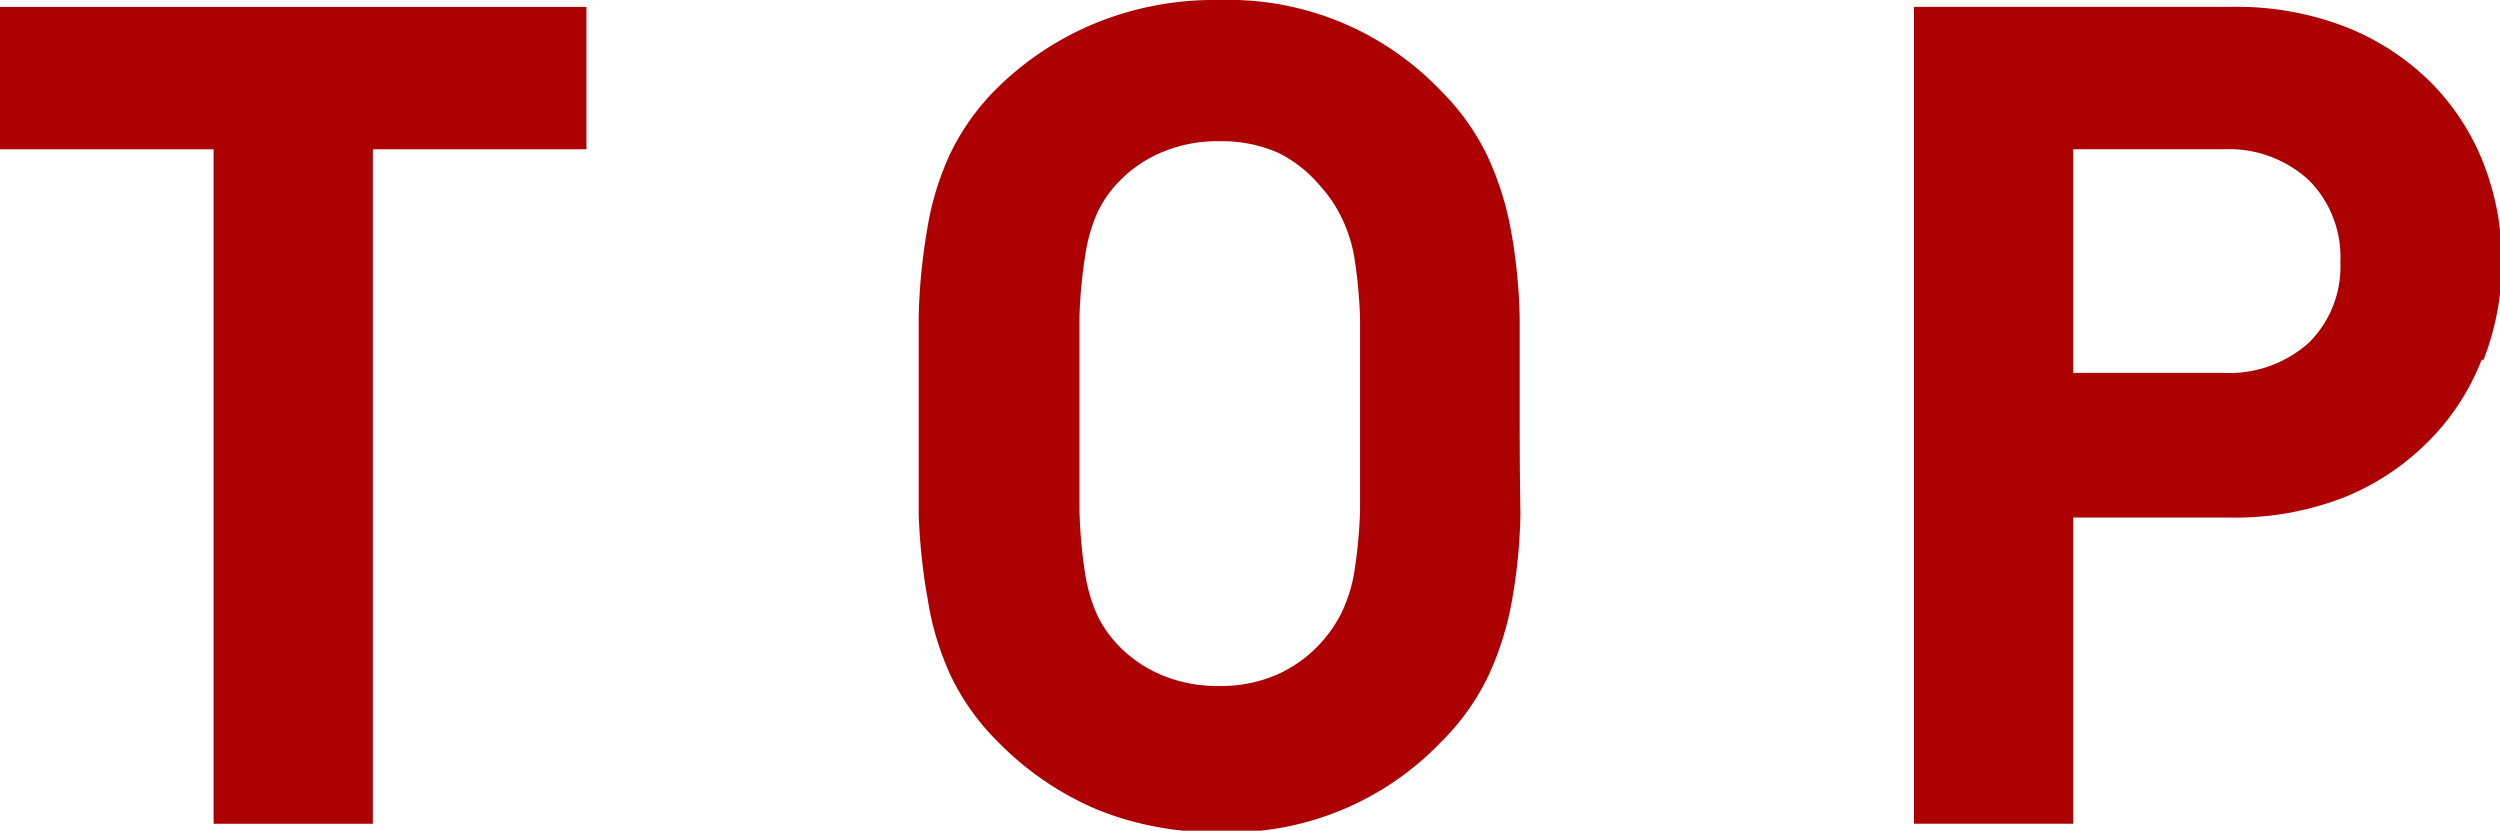
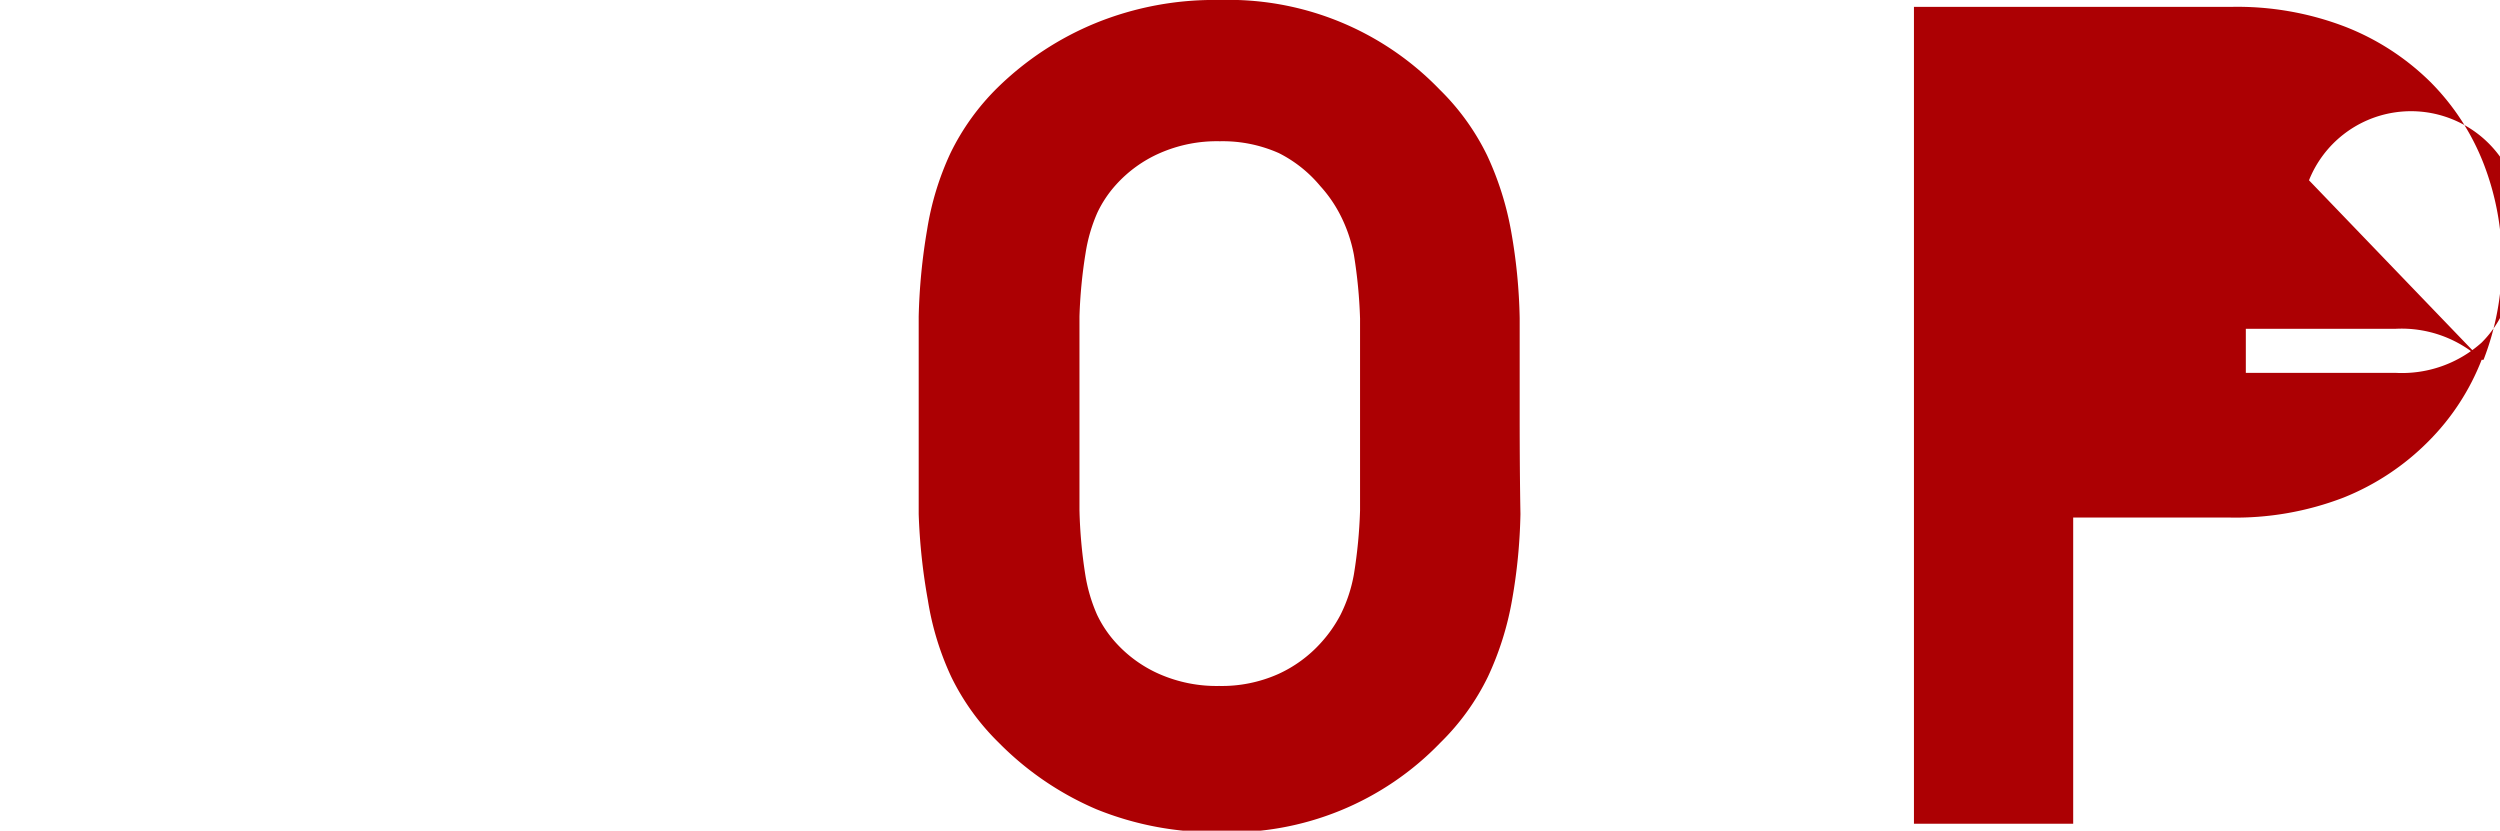
<svg xmlns="http://www.w3.org/2000/svg" width="65.31" height="21.7" viewBox="0 0 65.31 21.7">
  <title>top</title>
-   <path d="M9.74,3.9V21.52H5.58V3.9H0V.18H15.32V3.9Z" style="fill:#ac0003" />
  <path d="M39.72,13.43a14.33,14.33,0,0,1-.22,2.25,7.93,7.93,0,0,1-.63,2,6.21,6.21,0,0,1-1.24,1.72,7.65,7.65,0,0,1-5.75,2.34,8.2,8.2,0,0,1-3.24-.6,8,8,0,0,1-2.55-1.74,6.22,6.22,0,0,1-1.24-1.72,7.48,7.48,0,0,1-.61-2A15.53,15.53,0,0,1,24,13.43q0-1.2,0-2.58t0-2.58A15.54,15.54,0,0,1,24.22,6a7.5,7.5,0,0,1,.61-2,6.22,6.22,0,0,1,1.24-1.72A8,8,0,0,1,28.63.6,8.21,8.21,0,0,1,31.86,0a7.66,7.66,0,0,1,5.75,2.34,6.22,6.22,0,0,1,1.24,1.72,8,8,0,0,1,.63,2,14.35,14.35,0,0,1,.22,2.25q0,1.2,0,2.58T39.72,13.43ZM35.53,8.32a12.79,12.79,0,0,0-.16-1.66A3.86,3.86,0,0,0,35,5.59a3.46,3.46,0,0,0-.51-.73A3.38,3.38,0,0,0,33.41,4a3.61,3.61,0,0,0-1.54-.31A3.71,3.71,0,0,0,30.3,4a3.35,3.35,0,0,0-1.14.82,3,3,0,0,0-.49.73,4.21,4.21,0,0,0-.31,1.06,12.71,12.71,0,0,0-.16,1.66q0,1,0,2.53t0,2.53A12.68,12.68,0,0,0,28.35,15a4.21,4.21,0,0,0,.31,1.06,3,3,0,0,0,.49.73,3.35,3.35,0,0,0,1.14.82,3.72,3.72,0,0,0,1.56.31,3.62,3.62,0,0,0,1.54-.31,3.38,3.38,0,0,0,1.12-.82,3.46,3.46,0,0,0,.51-.73A3.86,3.86,0,0,0,35.37,15a12.77,12.77,0,0,0,.16-1.66q0-1,0-2.53T35.53,8.32Z" style="fill:#ac0003" />
-   <path d="M64.83,9.4a6.2,6.2,0,0,1-1.39,2.13A6.54,6.54,0,0,1,61.22,13a7.85,7.85,0,0,1-3,.52H54.16v8H50V.18h8.27a7.86,7.86,0,0,1,3,.52,6.56,6.56,0,0,1,2.22,1.44,6.21,6.21,0,0,1,1.39,2.13,7.09,7.09,0,0,1,0,5.13ZM60.32,4.71a3.09,3.09,0,0,0-2.26-.81h-3.9V9.74h3.9a3.12,3.12,0,0,0,2.26-.79,2.8,2.8,0,0,0,.82-2.11A2.85,2.85,0,0,0,60.32,4.71Z" style="fill:#ac0003" />
+   <path d="M64.83,9.4a6.2,6.2,0,0,1-1.39,2.13A6.54,6.54,0,0,1,61.22,13a7.85,7.85,0,0,1-3,.52H54.16v8H50V.18h8.27a7.86,7.86,0,0,1,3,.52,6.56,6.56,0,0,1,2.22,1.44,6.21,6.21,0,0,1,1.39,2.13,7.09,7.09,0,0,1,0,5.13Za3.09,3.09,0,0,0-2.26-.81h-3.9V9.74h3.9a3.12,3.12,0,0,0,2.26-.79,2.8,2.8,0,0,0,.82-2.11A2.85,2.85,0,0,0,60.32,4.71Z" style="fill:#ac0003" />
</svg>